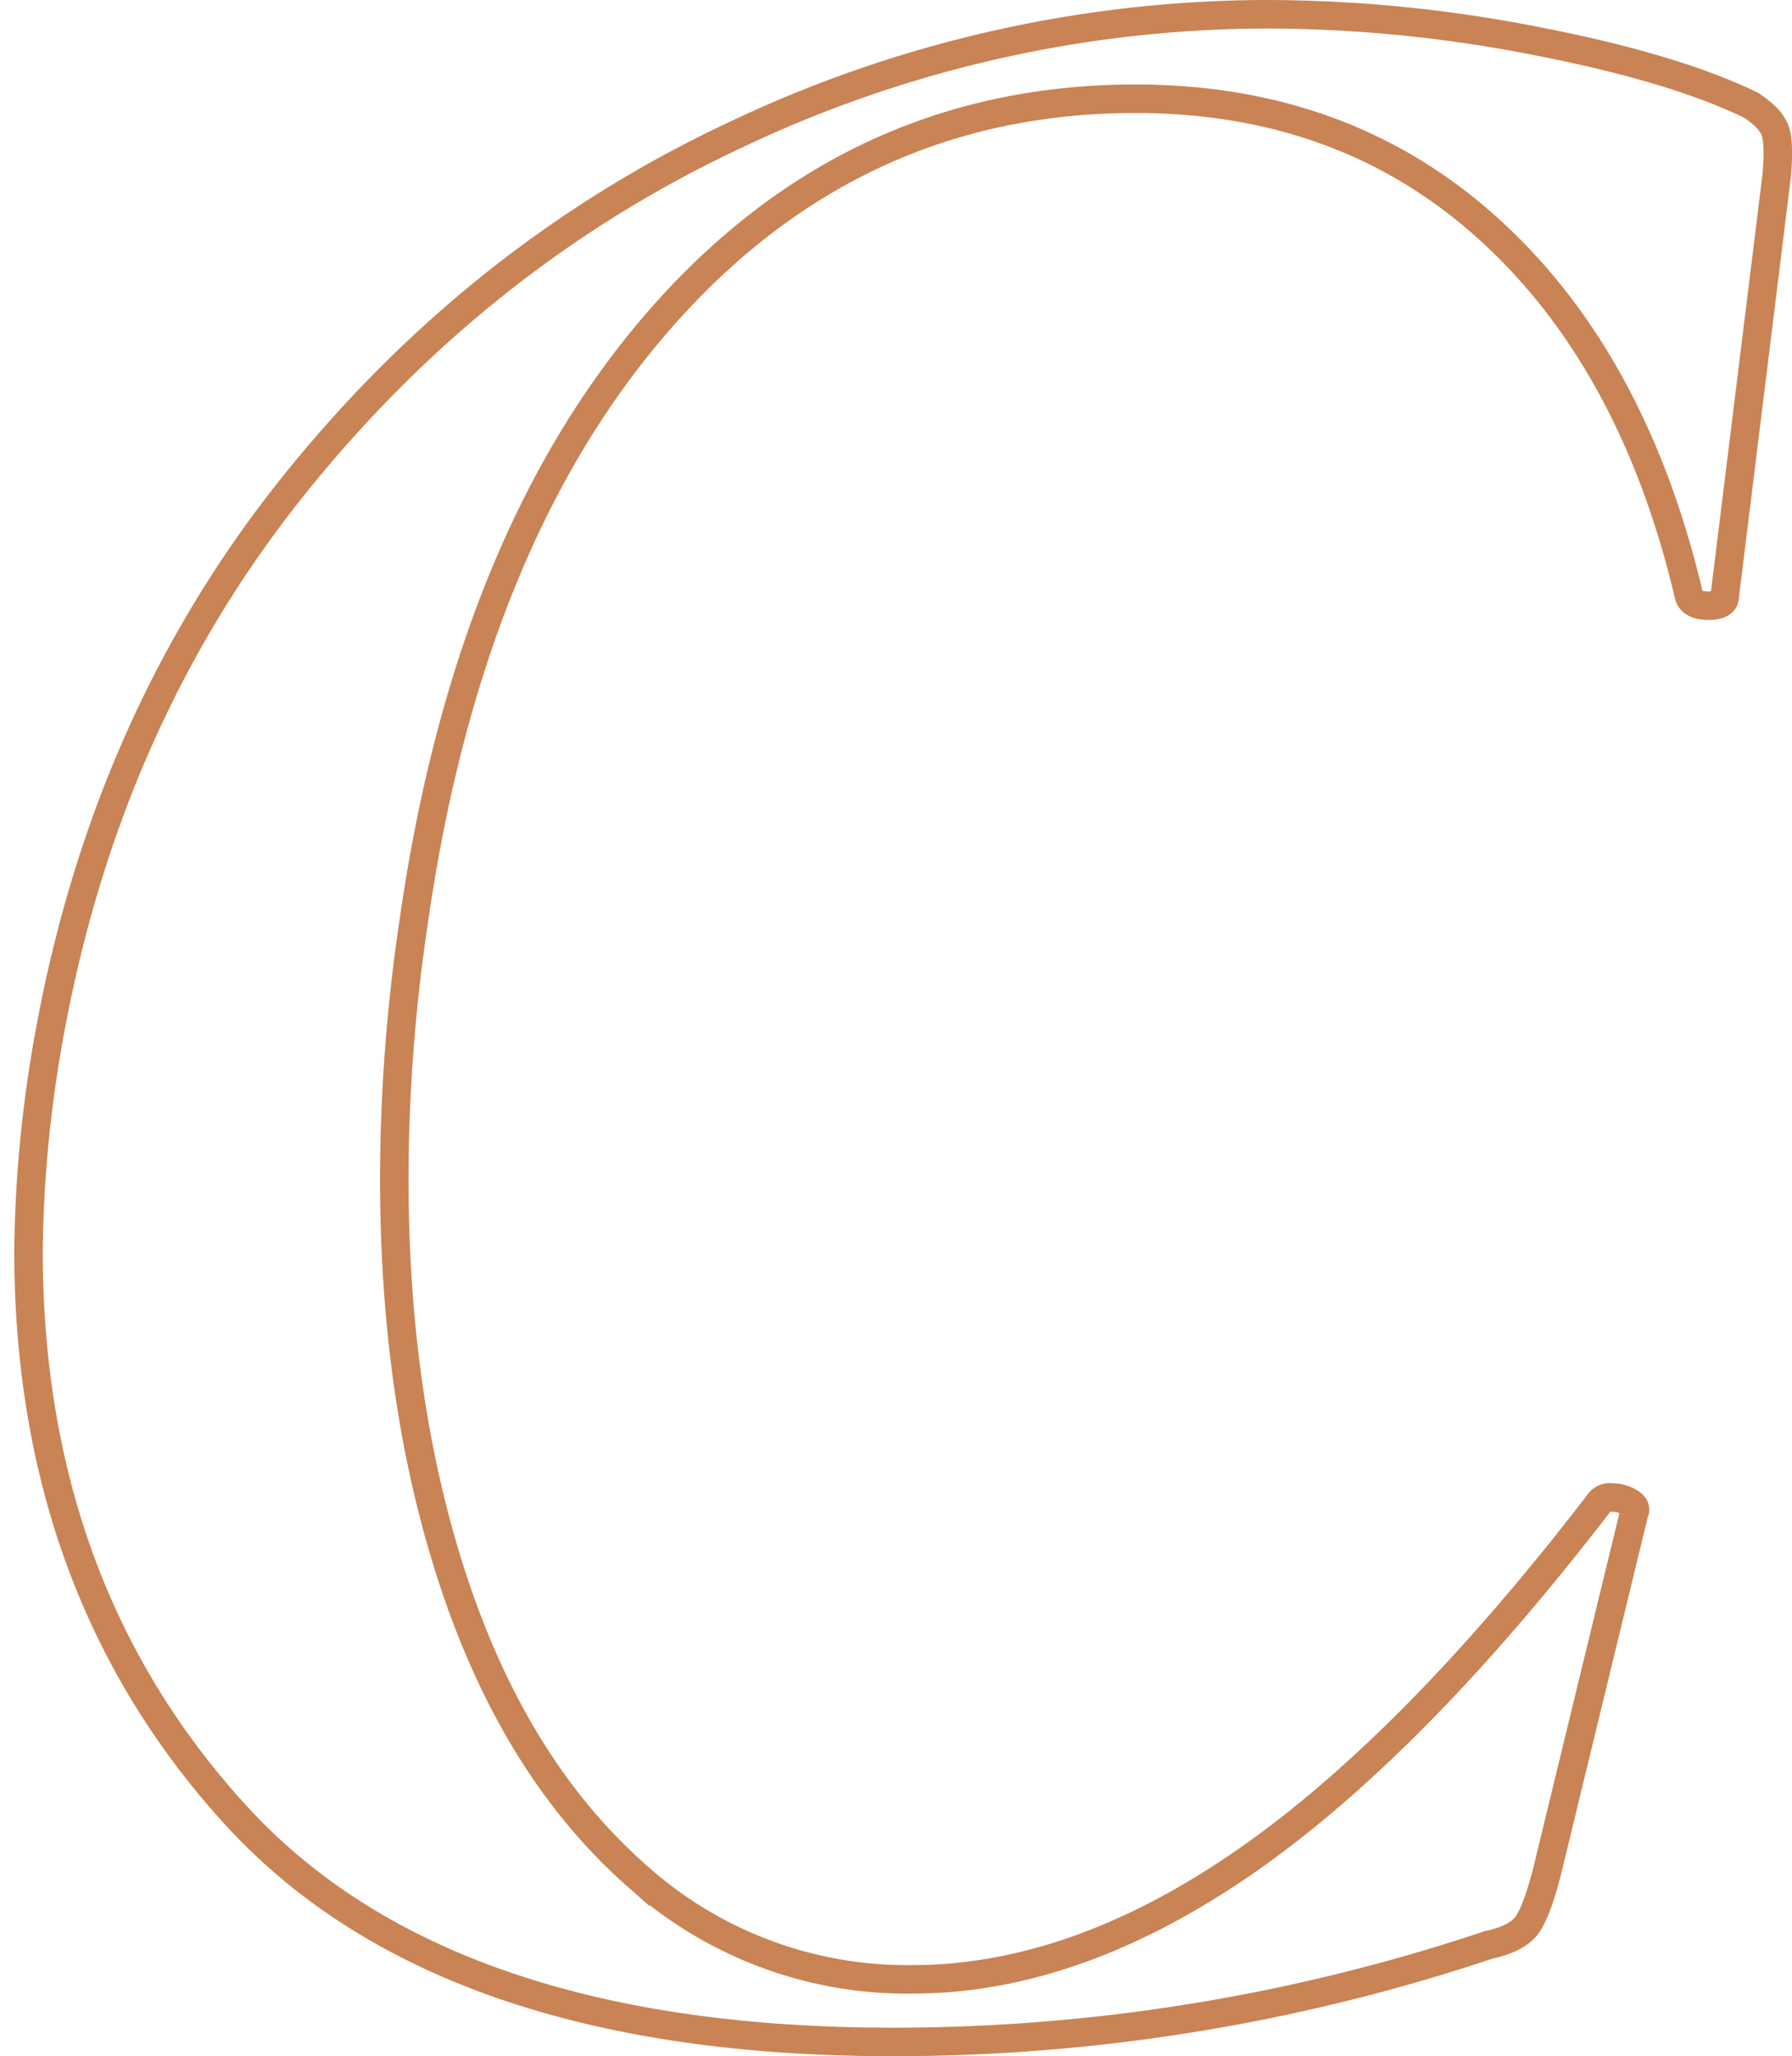
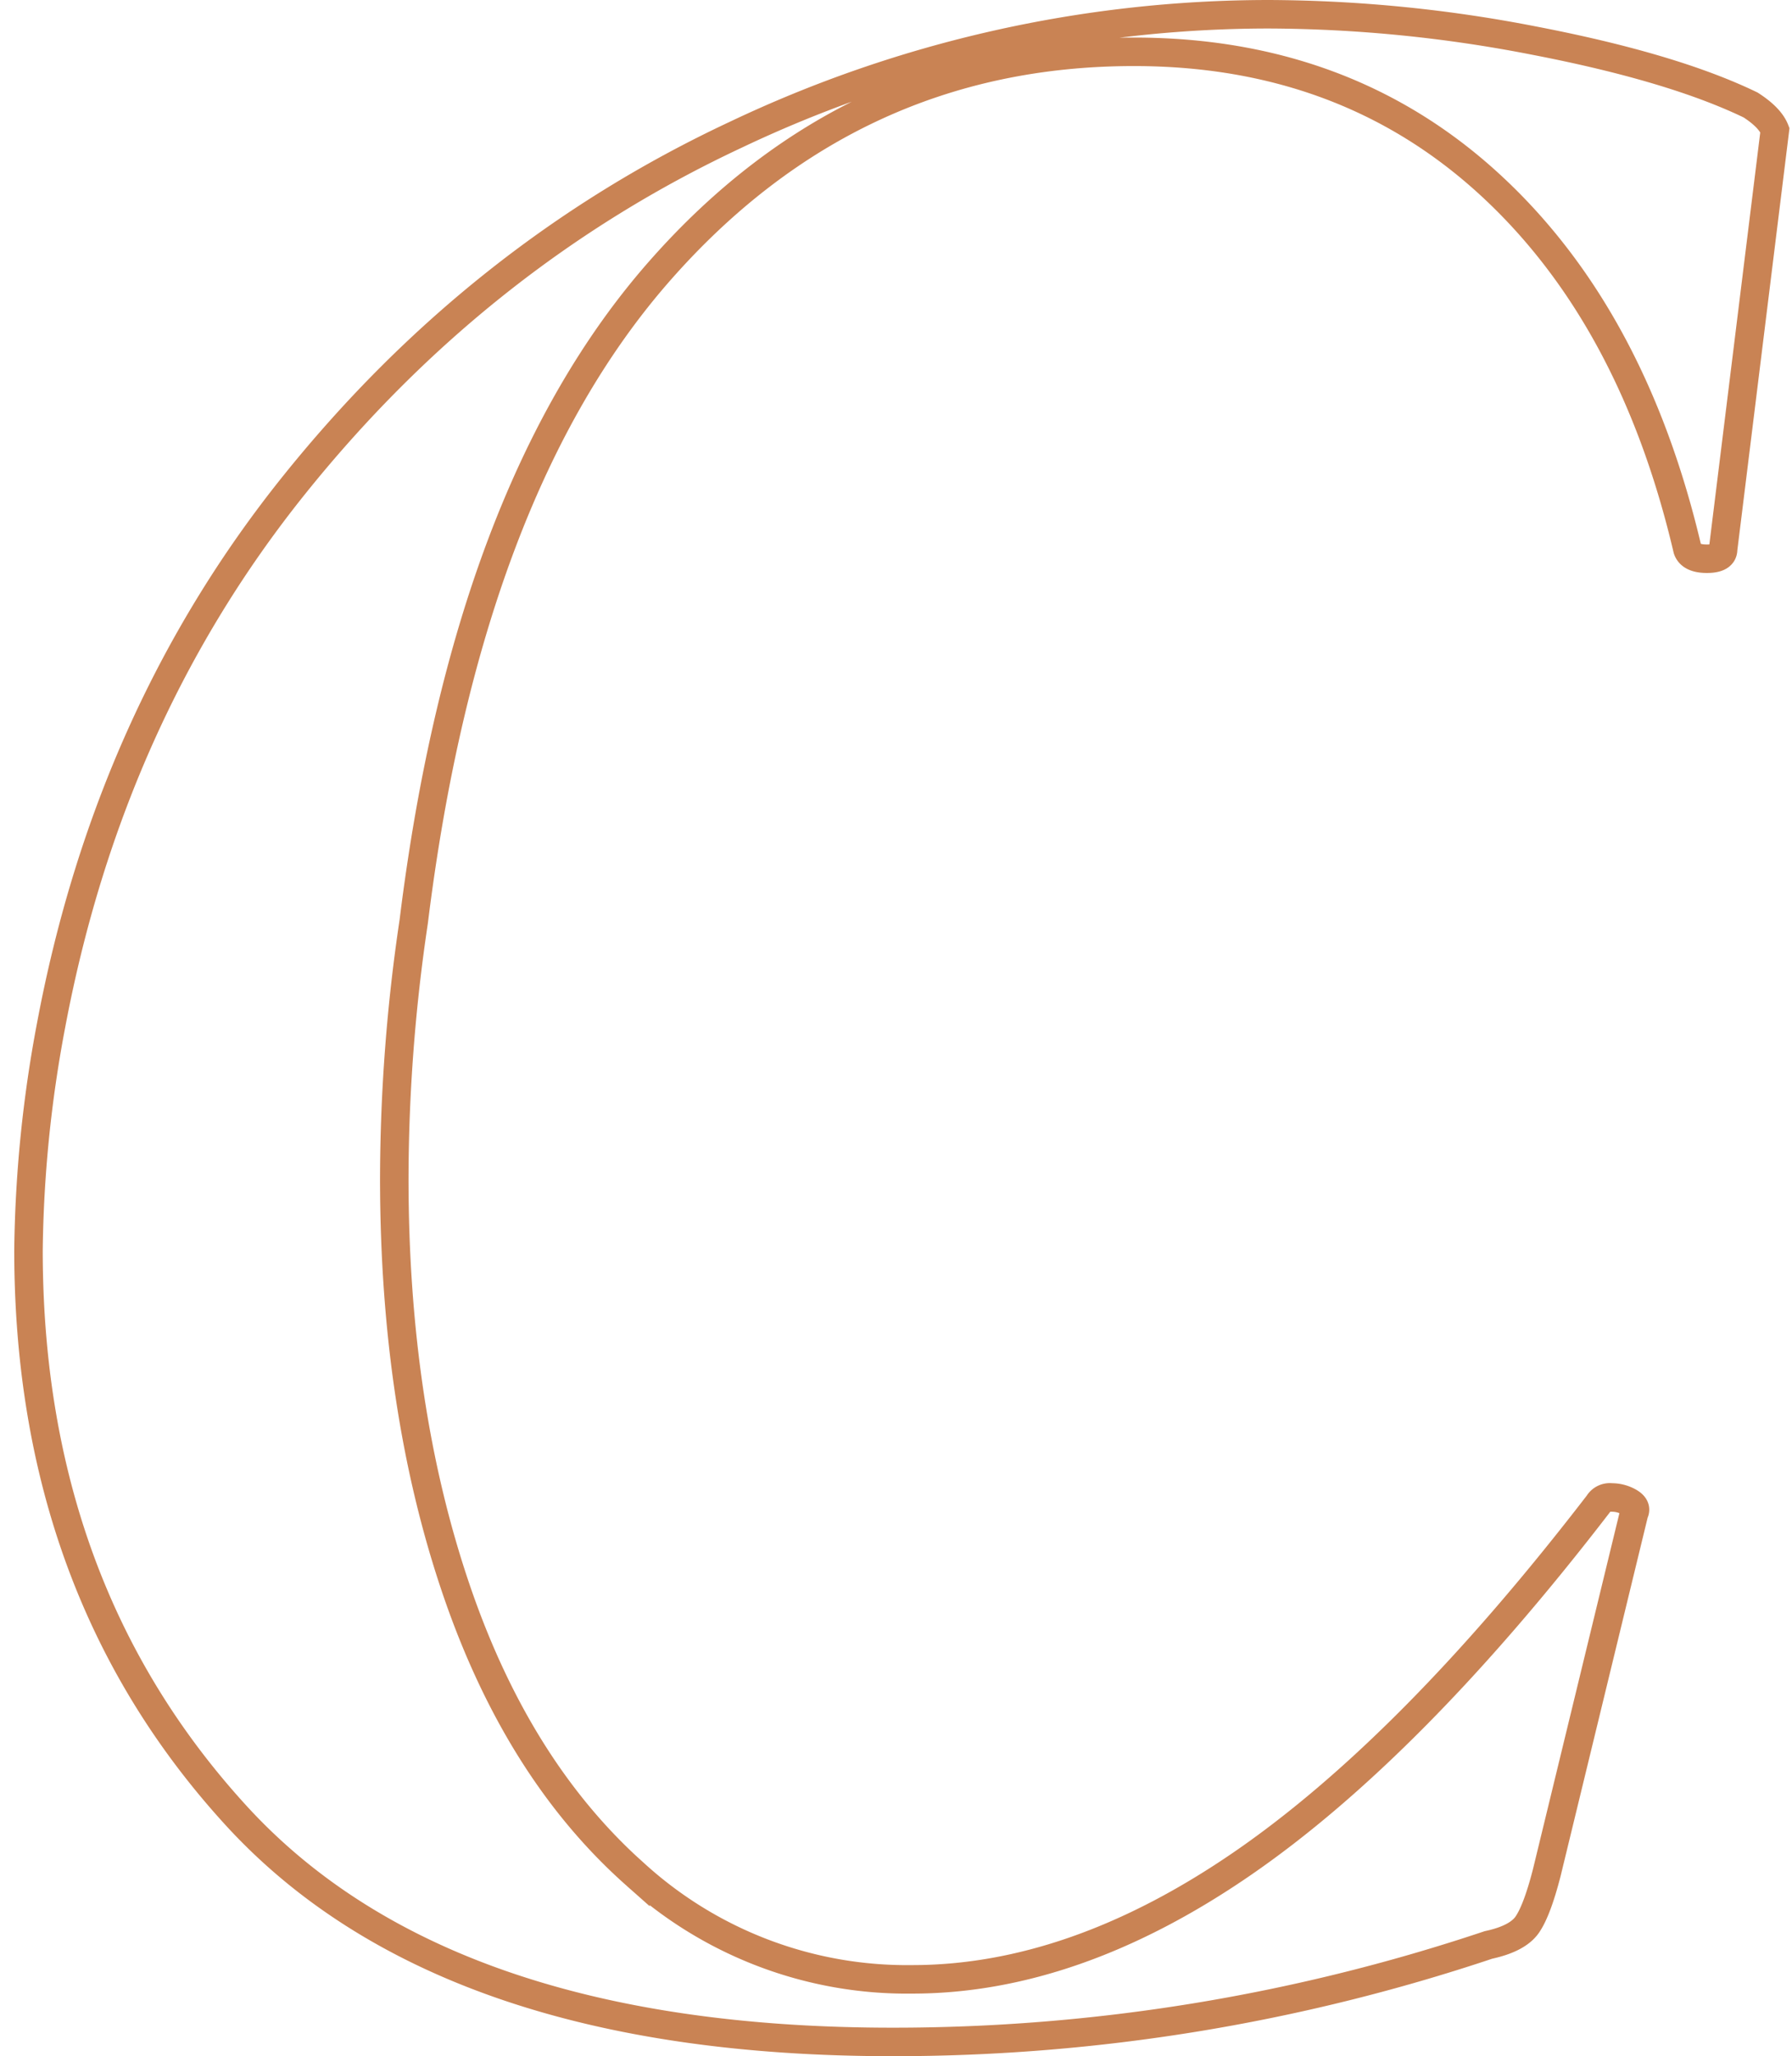
<svg xmlns="http://www.w3.org/2000/svg" width="314.49" height="360.691" viewBox="0 0 314.49 360.691">
  <g id="Group_2490" data-name="Group 2490" transform="translate(12825 -448)">
-     <path id="Path_11266" data-name="Path 11266" d="M168.642,152.4q-78.966,0-115.324-39.8T16.96,13.528a223.935,223.935,0,0,1,3.977-39.522Q31.162-80.335,63.544-120.68t77.545-61.478a218.121,218.121,0,0,1,93.452-21.133,246.837,246.837,0,0,1,46.868,4.666q24.144,4.666,37.779,11.253,3.409,2.2,4.261,4.391t.284,8.234l-9.09,73.554q0,1.647-2.841,1.647t-3.409-1.647q-9.658-41.168-34.938-64.222t-62.207-23.054q-49.424,0-83.226,38.424T84.564-44.107A307.576,307.576,0,0,0,81.155.9q0,40.07,10.794,71.907t31.529,50.225A70.886,70.886,0,0,0,172.05,141.42q28.4,0,57.946-20.31t62.491-63.12a2.312,2.312,0,0,1,2.272-1.1,6.118,6.118,0,0,1,3.125.823q1.42.823.852,1.921L283.4,122.761q-1.7,6.587-3.409,9.057t-6.817,3.568A328.946,328.946,0,0,1,168.642,152.4Z" transform="translate(-12836.96 653.791)" fill="none" stroke="#b14c08" stroke-width="5" opacity="0.69" />
-     <rect id="Rectangle_2765" data-name="Rectangle 2765" width="314" height="356" transform="translate(-12825 450)" fill="none" opacity="0.38" />
+     <path id="Path_11266" data-name="Path 11266" d="M168.642,152.4q-78.966,0-115.324-39.8T16.96,13.528a223.935,223.935,0,0,1,3.977-39.522Q31.162-80.335,63.544-120.68t77.545-61.478a218.121,218.121,0,0,1,93.452-21.133,246.837,246.837,0,0,1,46.868,4.666q24.144,4.666,37.779,11.253,3.409,2.2,4.261,4.391l-9.09,73.554q0,1.647-2.841,1.647t-3.409-1.647q-9.658-41.168-34.938-64.222t-62.207-23.054q-49.424,0-83.226,38.424T84.564-44.107A307.576,307.576,0,0,0,81.155.9q0,40.07,10.794,71.907t31.529,50.225A70.886,70.886,0,0,0,172.05,141.42q28.4,0,57.946-20.31t62.491-63.12a2.312,2.312,0,0,1,2.272-1.1,6.118,6.118,0,0,1,3.125.823q1.42.823.852,1.921L283.4,122.761q-1.7,6.587-3.409,9.057t-6.817,3.568A328.946,328.946,0,0,1,168.642,152.4Z" transform="translate(-12836.96 653.791)" fill="none" stroke="#b14c08" stroke-width="5" opacity="0.69" />
  </g>
</svg>